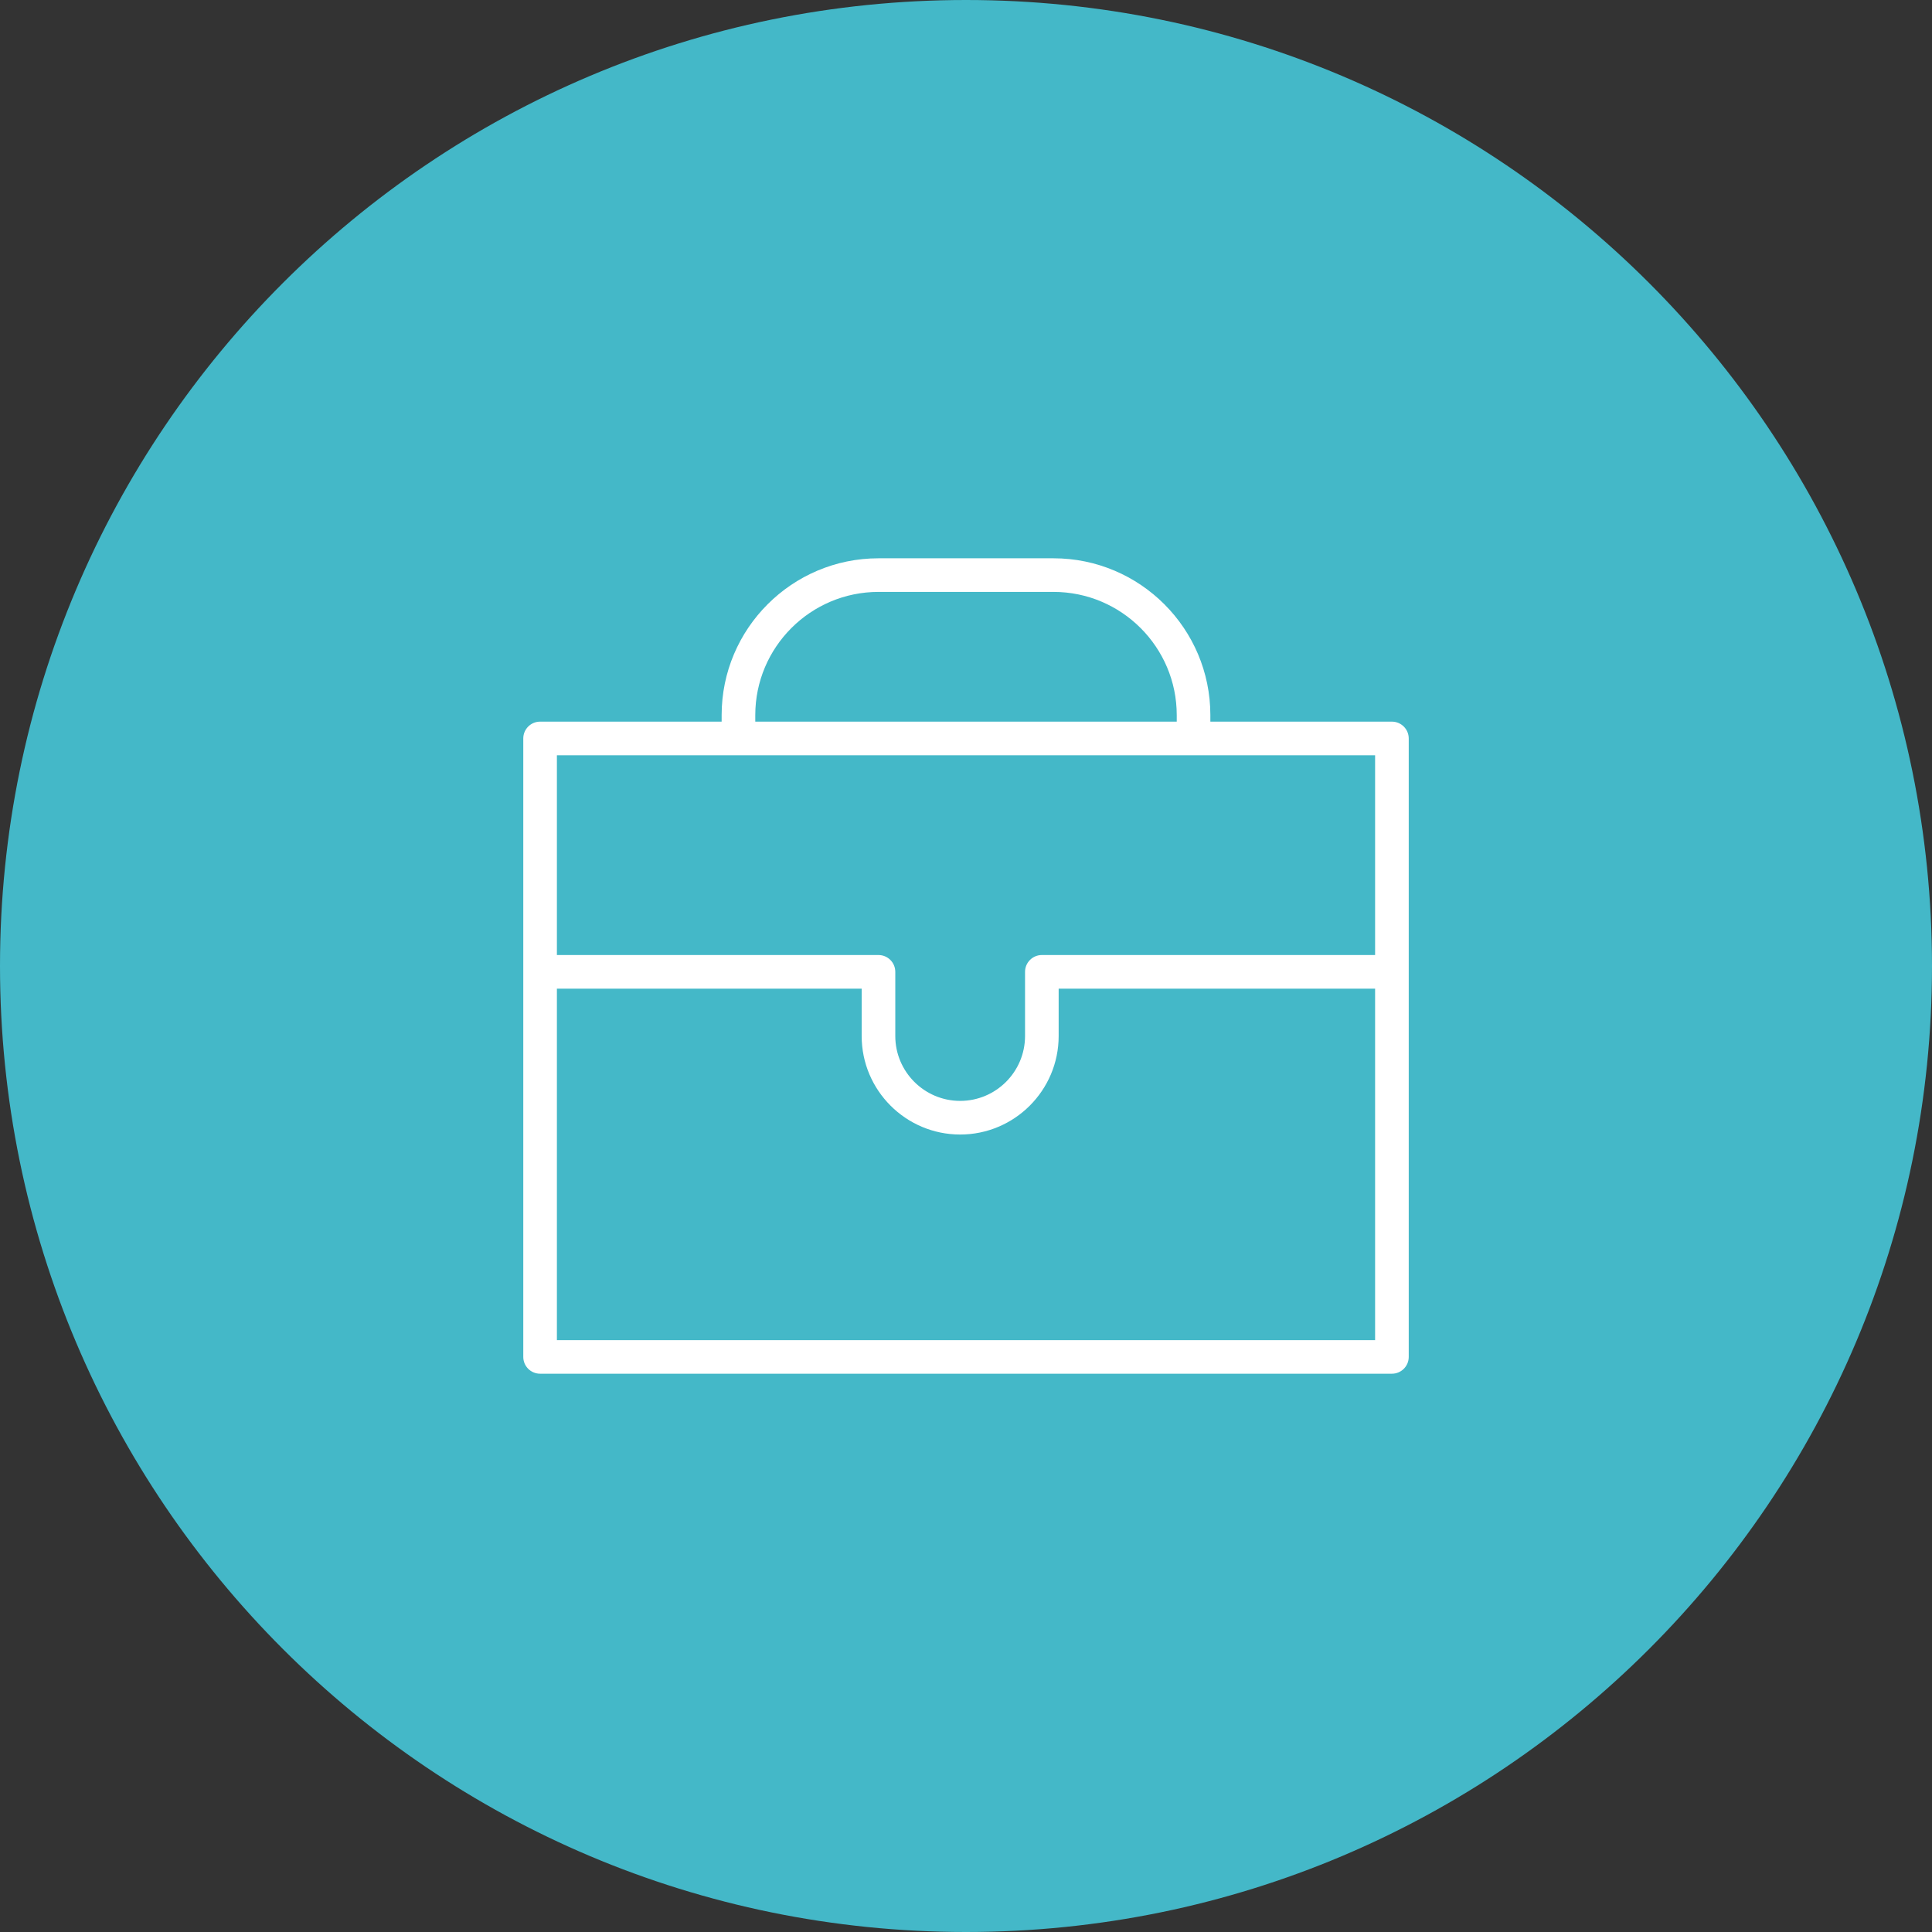
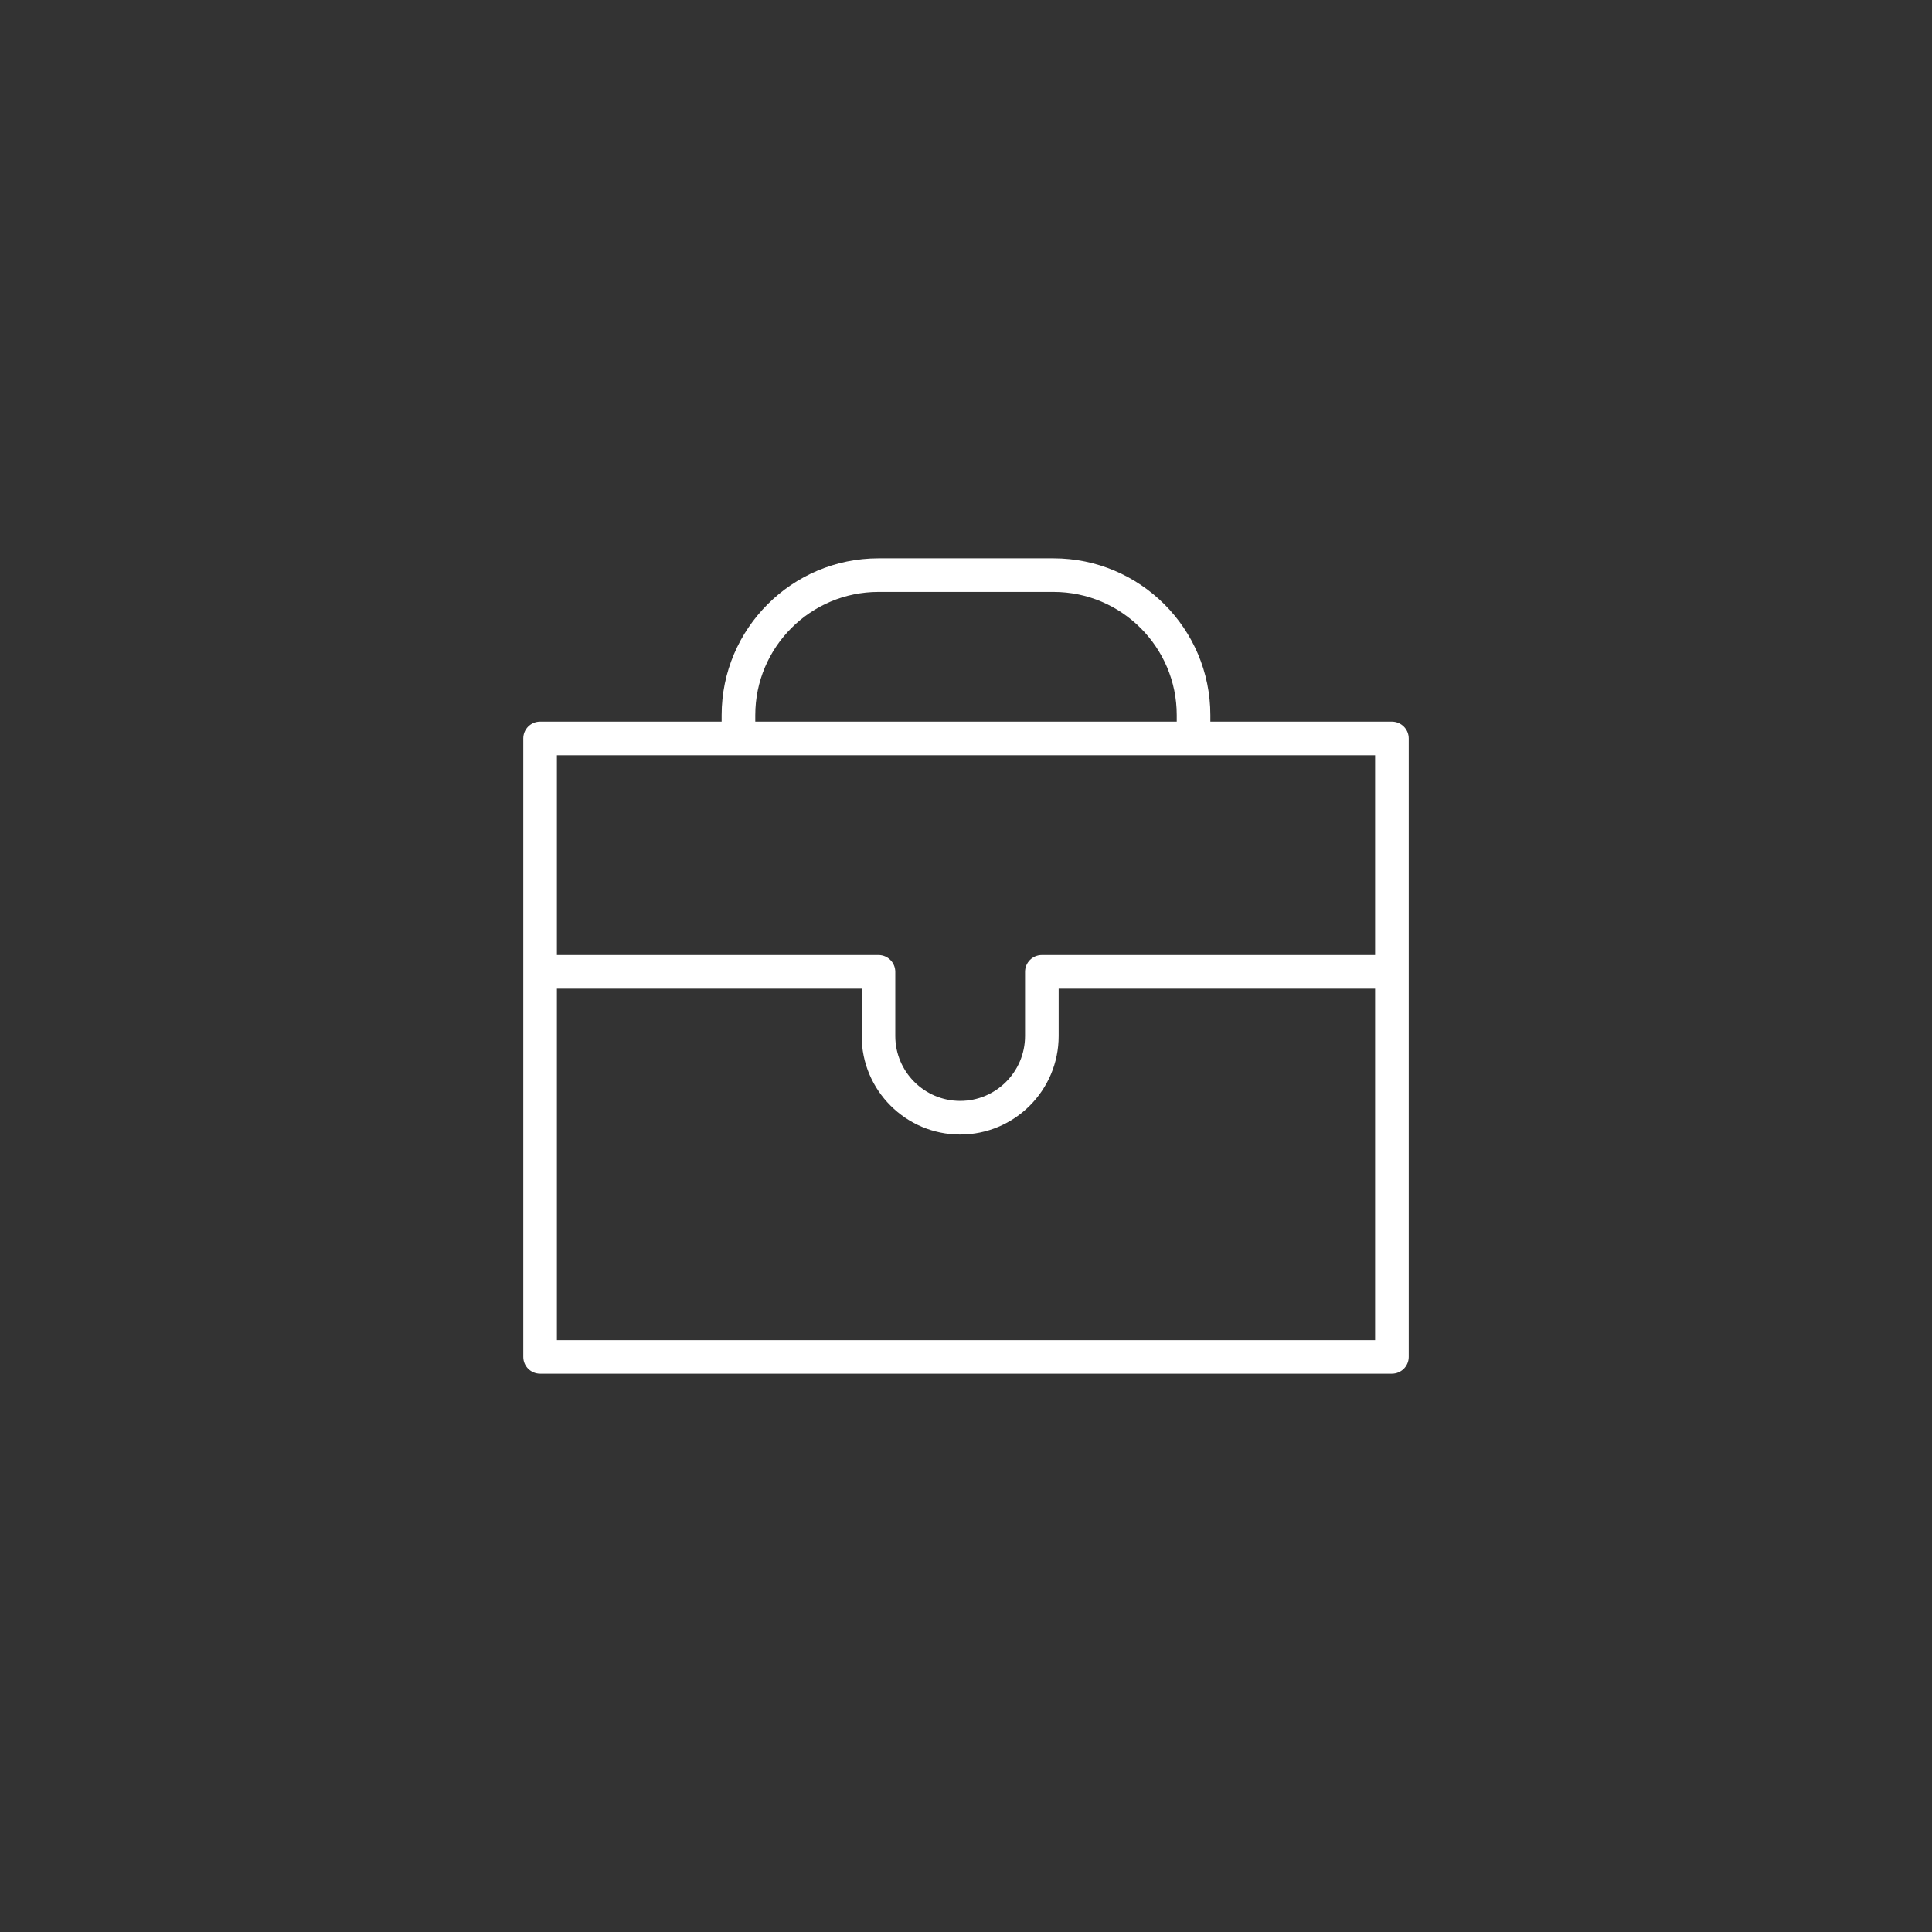
<svg xmlns="http://www.w3.org/2000/svg" viewBox="0 0 100.00 100.00" data-guides="{&quot;vertical&quot;:[],&quot;horizontal&quot;:[]}">
  <rect x="0" y="0" width="100.00" height="100.00" fill="#333333" stroke="none" />
  <defs />
-   <path color="rgb(51, 51, 51)" fill-rule="evenodd" fill="#44b8c8" x="0" y="0" width="100" height="100" rx="50" ry="50" id="tSvge4067d1806" title="Rectangle 2" fill-opacity="1" stroke="none" stroke-opacity="1" d="M0 50C0 22.386 22.386 0 50 0H50C77.614 0 100 22.386 100 50H100C100 77.614 77.614 100 50 100H50C22.386 100 0 77.614 0 50Z" style="transform-origin: 50px 50px;" />
  <path fill="#ffffff" stroke="#ffffff" fill-opacity="1" stroke-width="0" stroke-opacity="1" color="rgb(51, 51, 51)" fill-rule="evenodd" id="tSvg1538fd180c2" title="Path 2" d="M72.045 37.352C68.913 37.352 65.78 37.352 62.648 37.352C62.648 37.24 62.648 37.127 62.648 37.014C62.648 32.538 59.006 28.897 54.53 28.897C51.51 28.897 48.49 28.897 45.47 28.897C40.994 28.897 37.352 32.538 37.352 37.014C37.352 37.127 37.352 37.24 37.352 37.352C34.22 37.352 31.087 37.352 27.955 37.352C27.474 37.352 27.085 37.742 27.085 38.222C27.085 48.893 27.085 59.563 27.085 70.233C27.085 70.714 27.474 71.103 27.955 71.103C42.652 71.103 57.349 71.103 72.046 71.103C72.526 71.103 72.916 70.714 72.916 70.233C72.916 59.563 72.916 48.893 72.916 38.222C72.915 37.742 72.526 37.353 72.045 37.352ZM39.093 37.014C39.093 33.498 41.954 30.637 45.47 30.637C48.49 30.637 51.51 30.637 54.53 30.637C58.046 30.637 60.908 33.498 60.908 37.014C60.908 37.127 60.908 37.24 60.908 37.352C53.636 37.352 46.364 37.352 39.093 37.352C39.093 37.24 39.093 37.127 39.093 37.014ZM71.175 39.093C71.175 42.539 71.175 45.986 71.175 49.432C65.425 49.432 59.676 49.432 53.926 49.432C53.446 49.432 53.056 49.822 53.056 50.302C53.056 51.41 53.056 52.517 53.056 53.624C53.056 55.476 51.55 56.982 49.698 56.982C47.847 56.982 46.34 55.476 46.34 53.624C46.34 52.517 46.34 51.41 46.34 50.302C46.34 49.822 45.951 49.432 45.47 49.432C39.922 49.432 34.373 49.432 28.825 49.432C28.825 45.986 28.825 42.539 28.825 39.093C42.942 39.093 57.058 39.093 71.175 39.093ZM28.825 69.364C28.825 63.3 28.825 57.236 28.825 51.173C34.083 51.173 39.342 51.173 44.6 51.173C44.6 51.99 44.6 52.808 44.6 53.625C44.6 56.436 46.887 58.723 49.698 58.723C52.51 58.723 54.796 56.436 54.796 53.625C54.796 52.808 54.796 51.99 54.796 51.173C60.256 51.173 65.716 51.173 71.175 51.173C71.175 57.236 71.175 63.3 71.175 69.364C57.058 69.364 42.942 69.364 28.825 69.364Z" />
</svg>